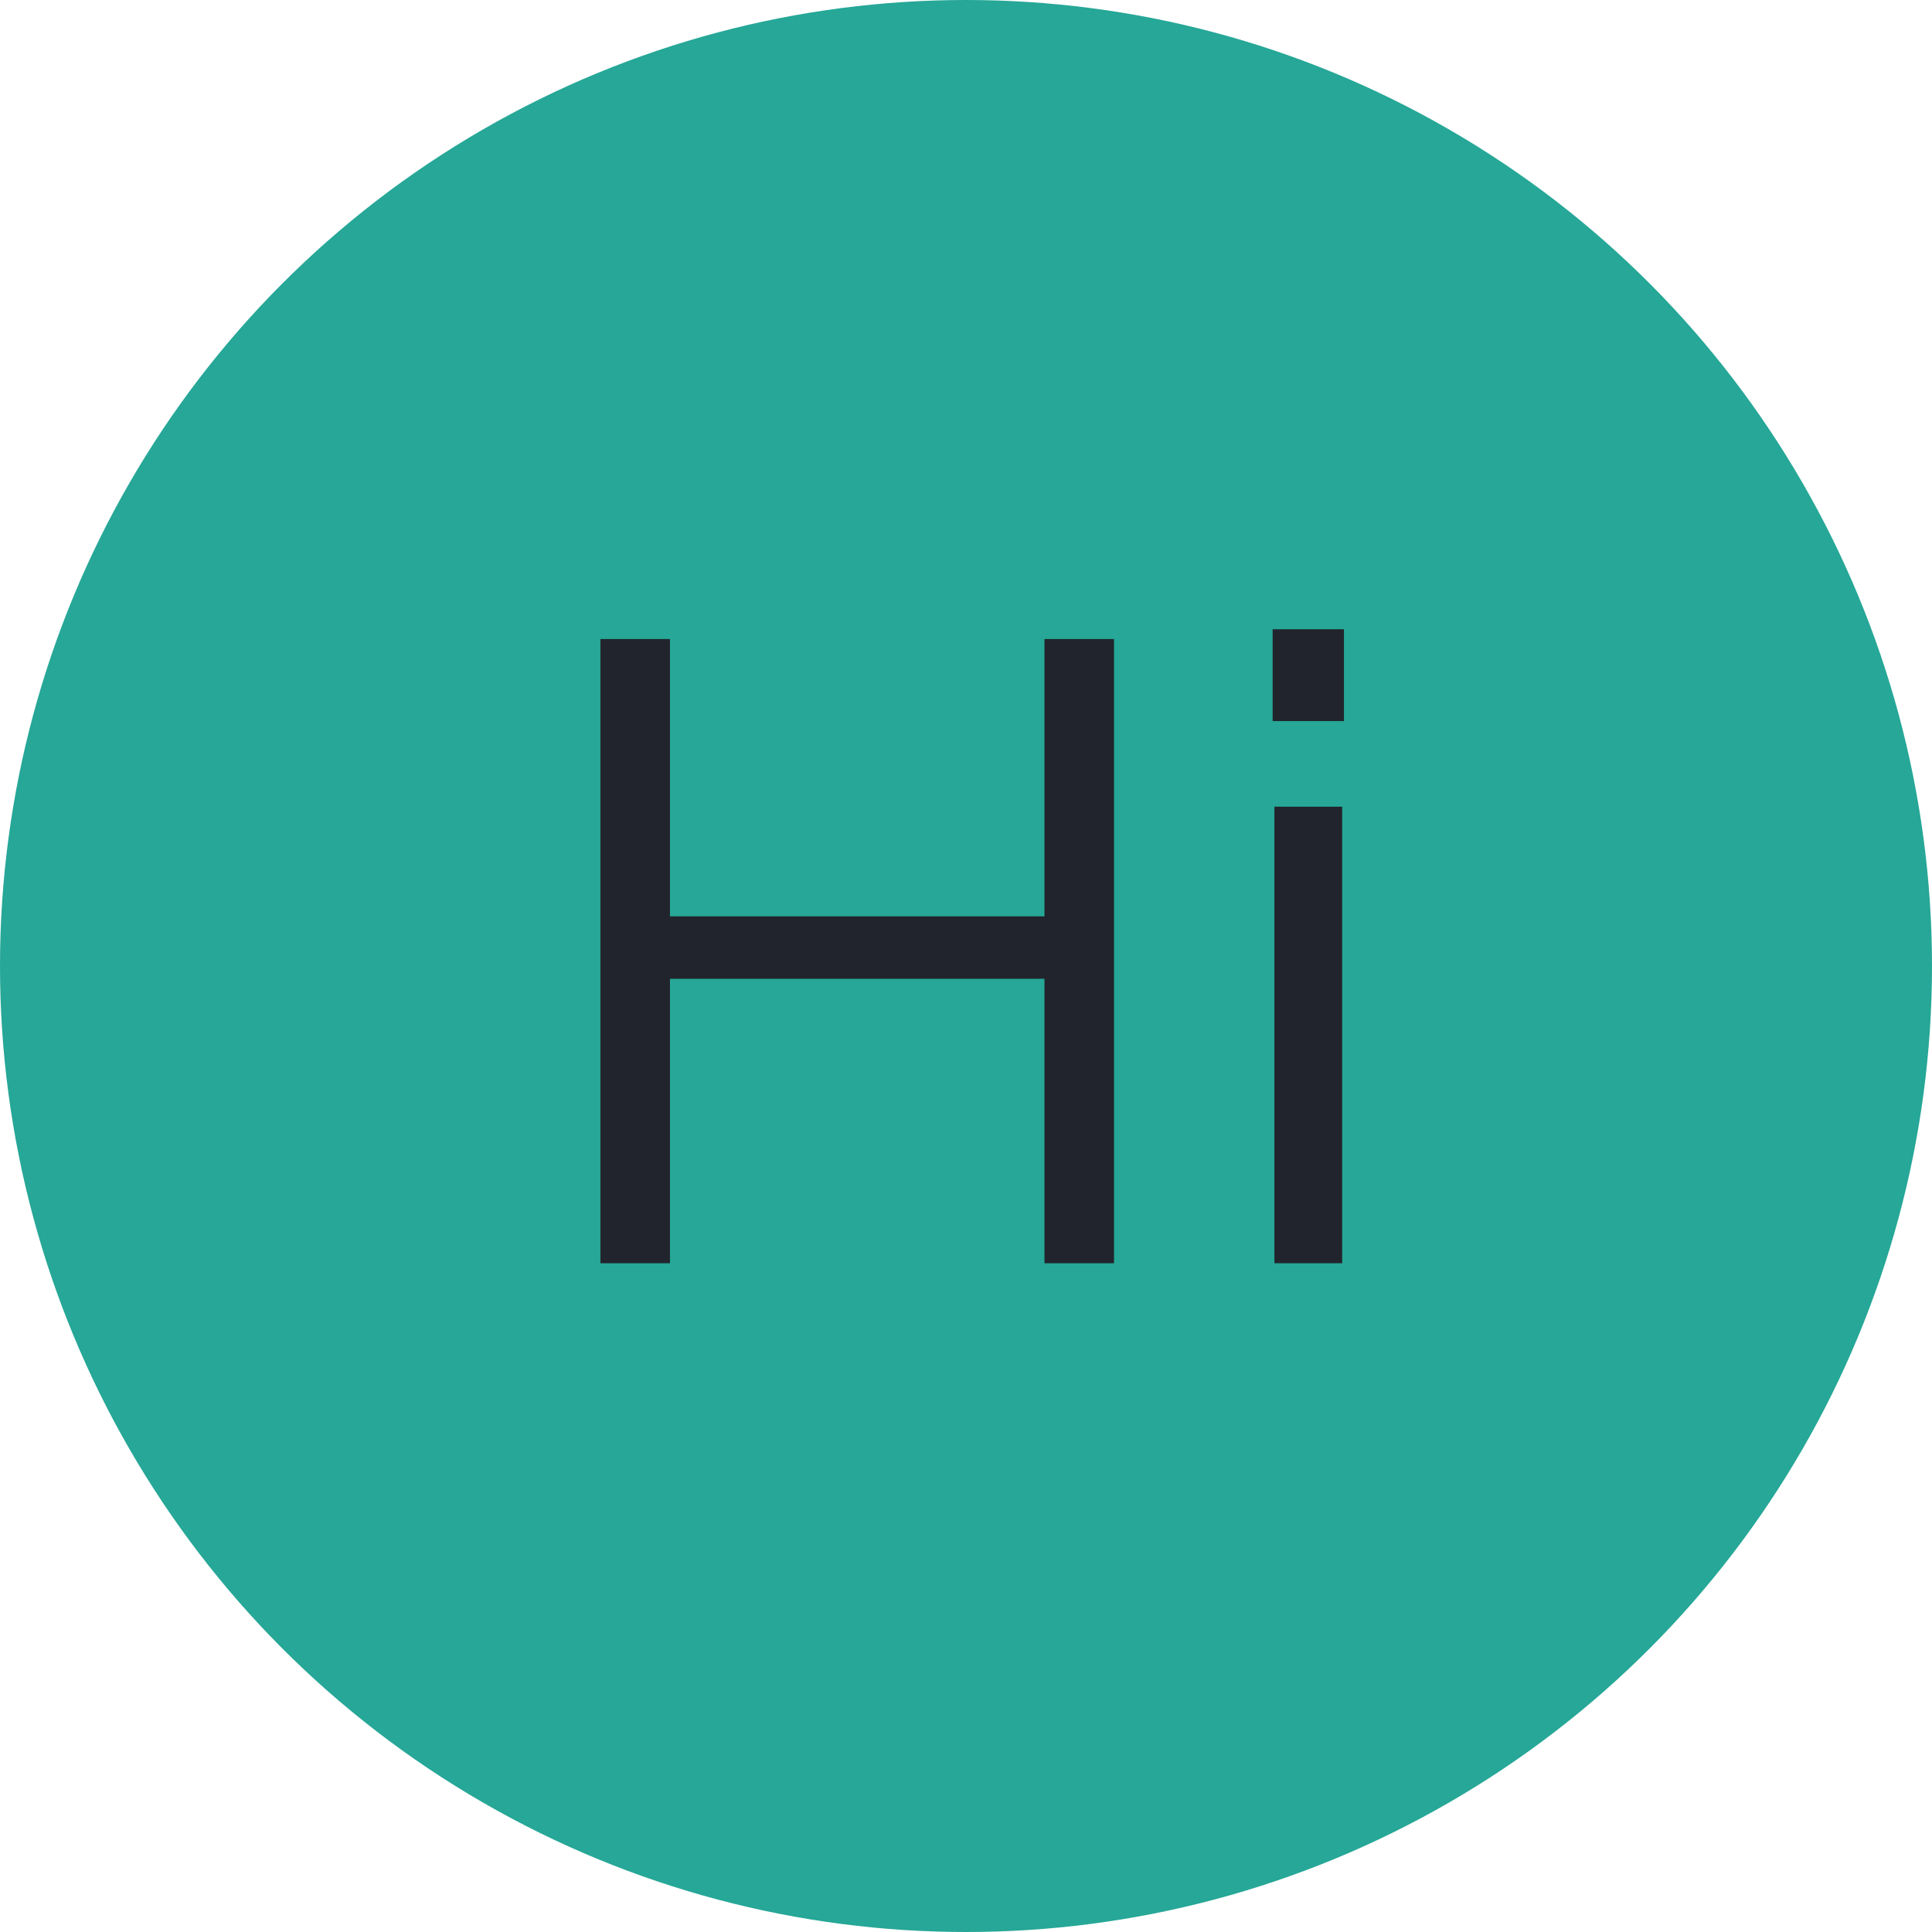
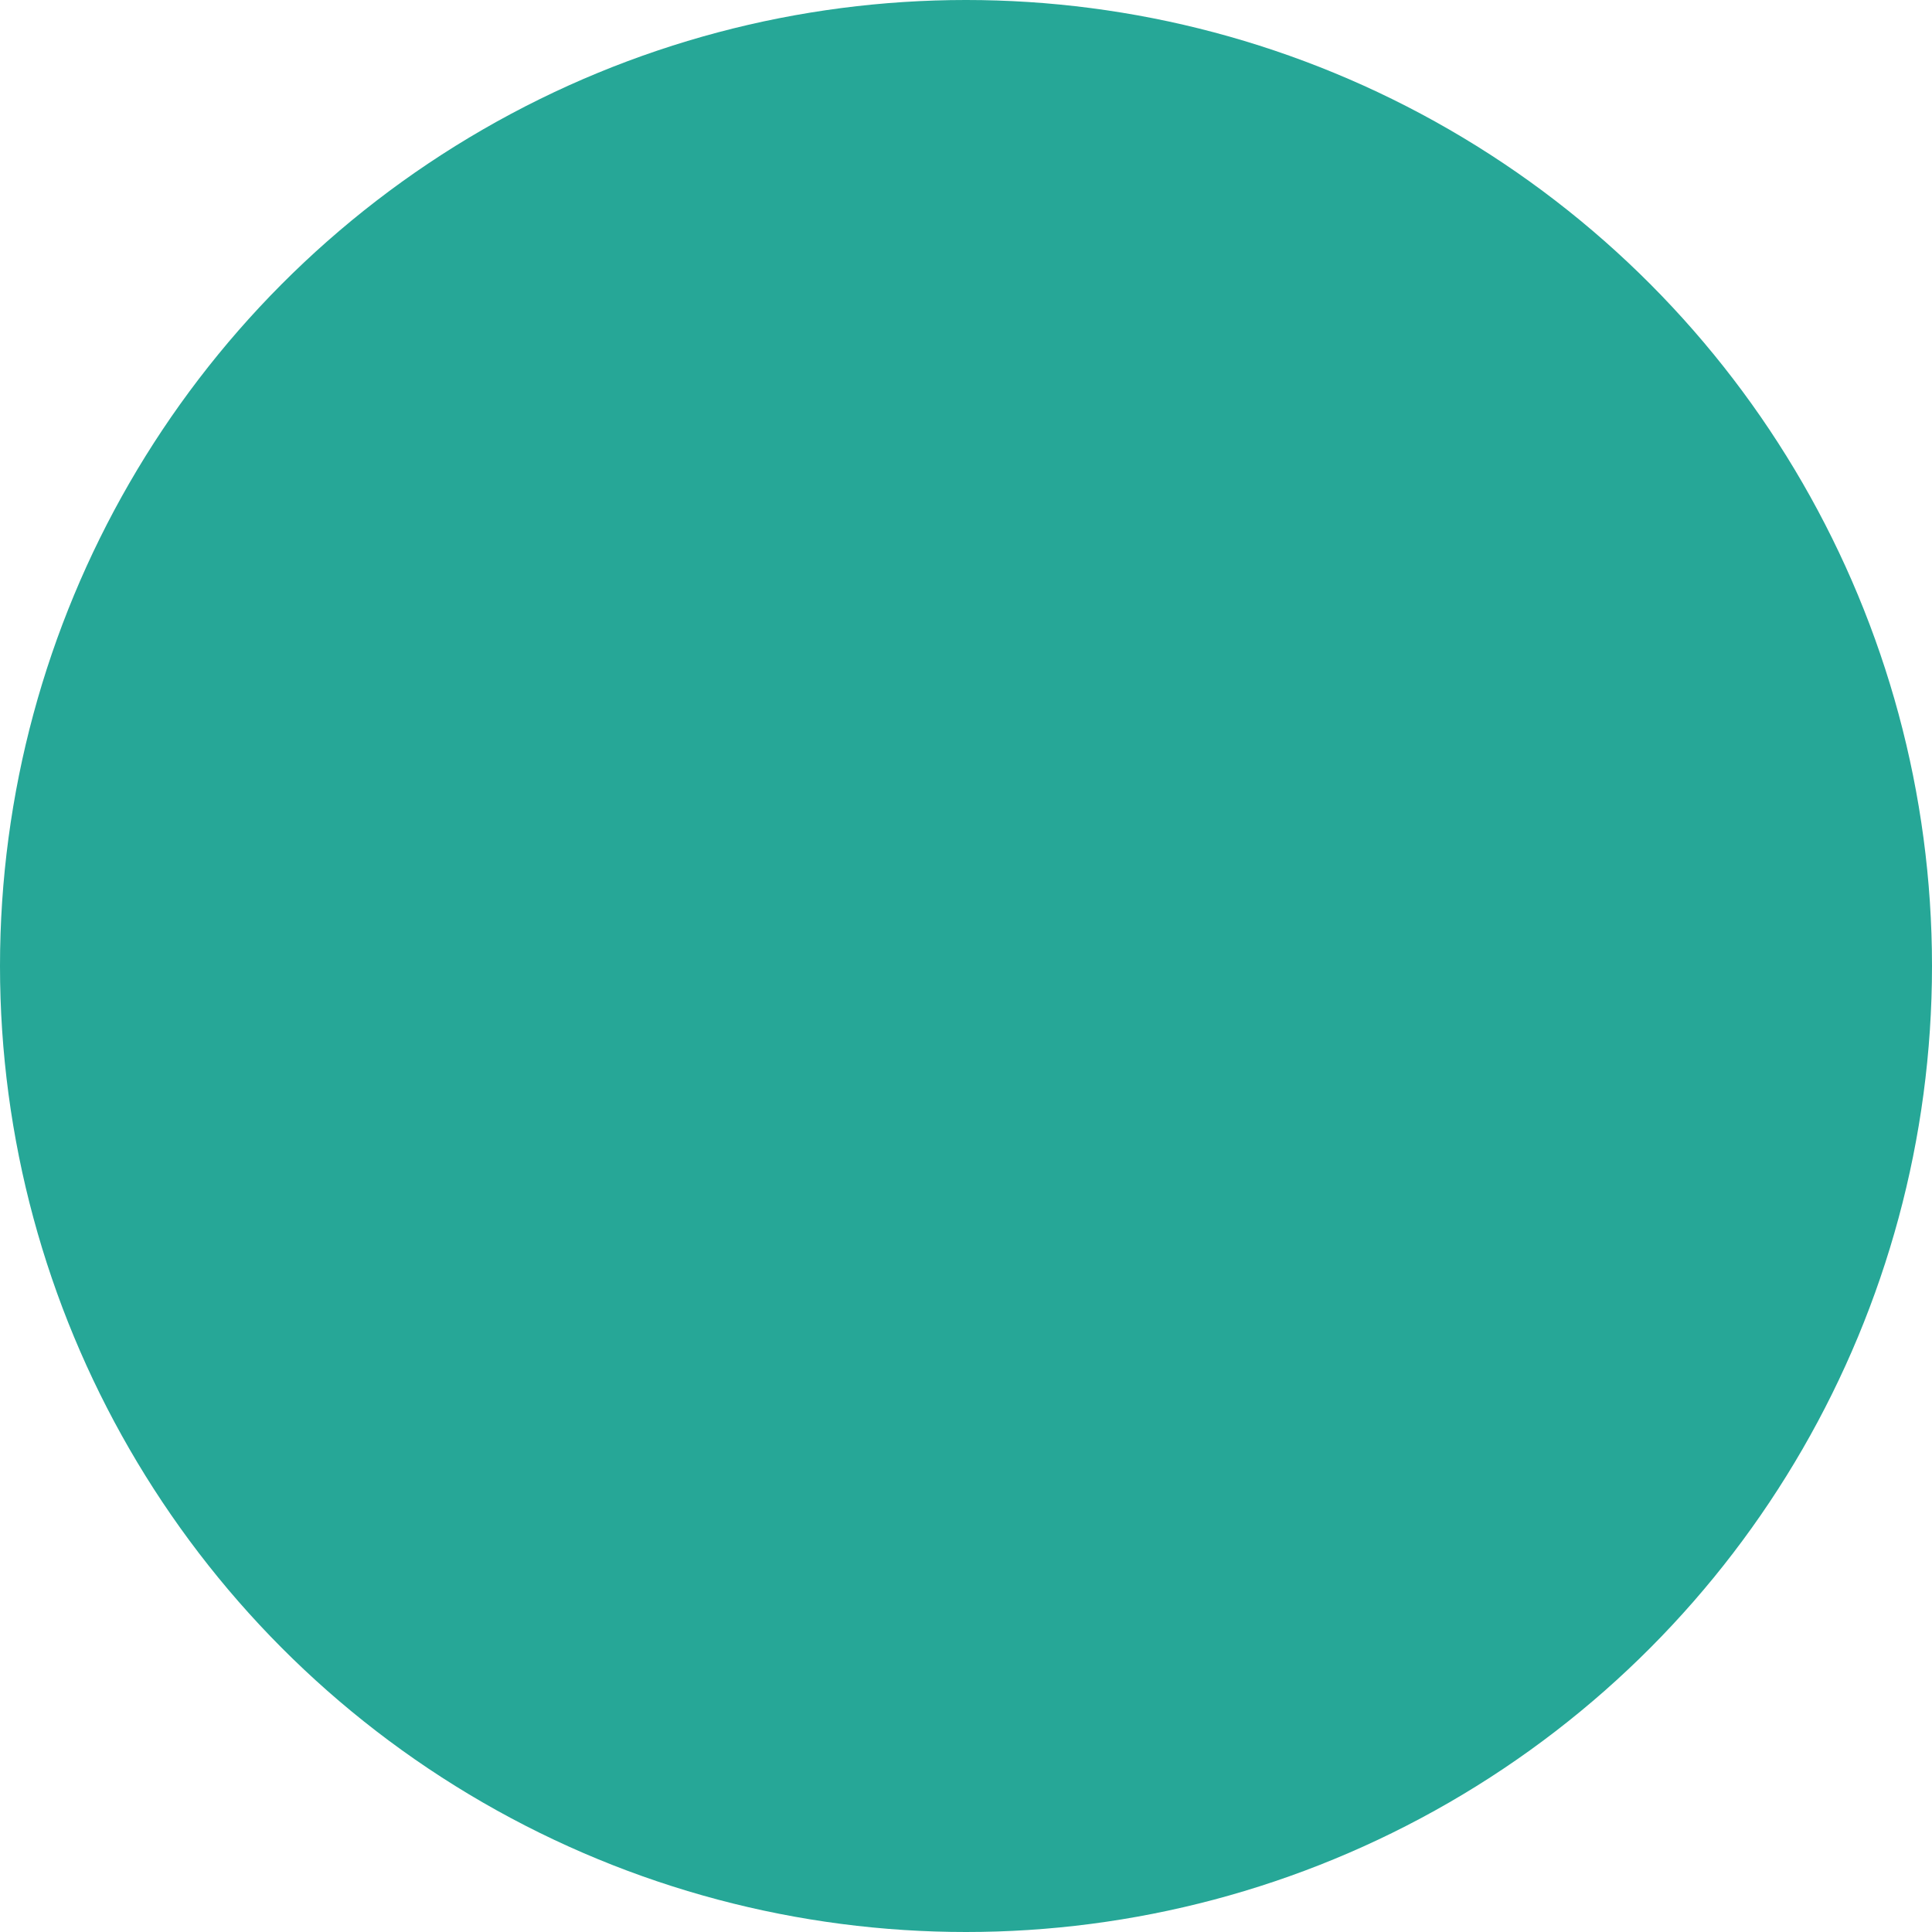
<svg xmlns="http://www.w3.org/2000/svg" width="52" height="52" viewBox="0 0 52 52" fill="none">
  <circle cx="26" cy="26" r="26" fill="#26A797" />
-   <path d="M16.16 34H18.032V26.344H28.112V34H29.984V17.2H28.112V24.664H18.032V17.2H16.16V34ZM34.253 19.408H36.173V16.936H34.253V19.408ZM34.301 34H36.125V21.712H34.301V34Z" fill="#21242C" />
</svg>